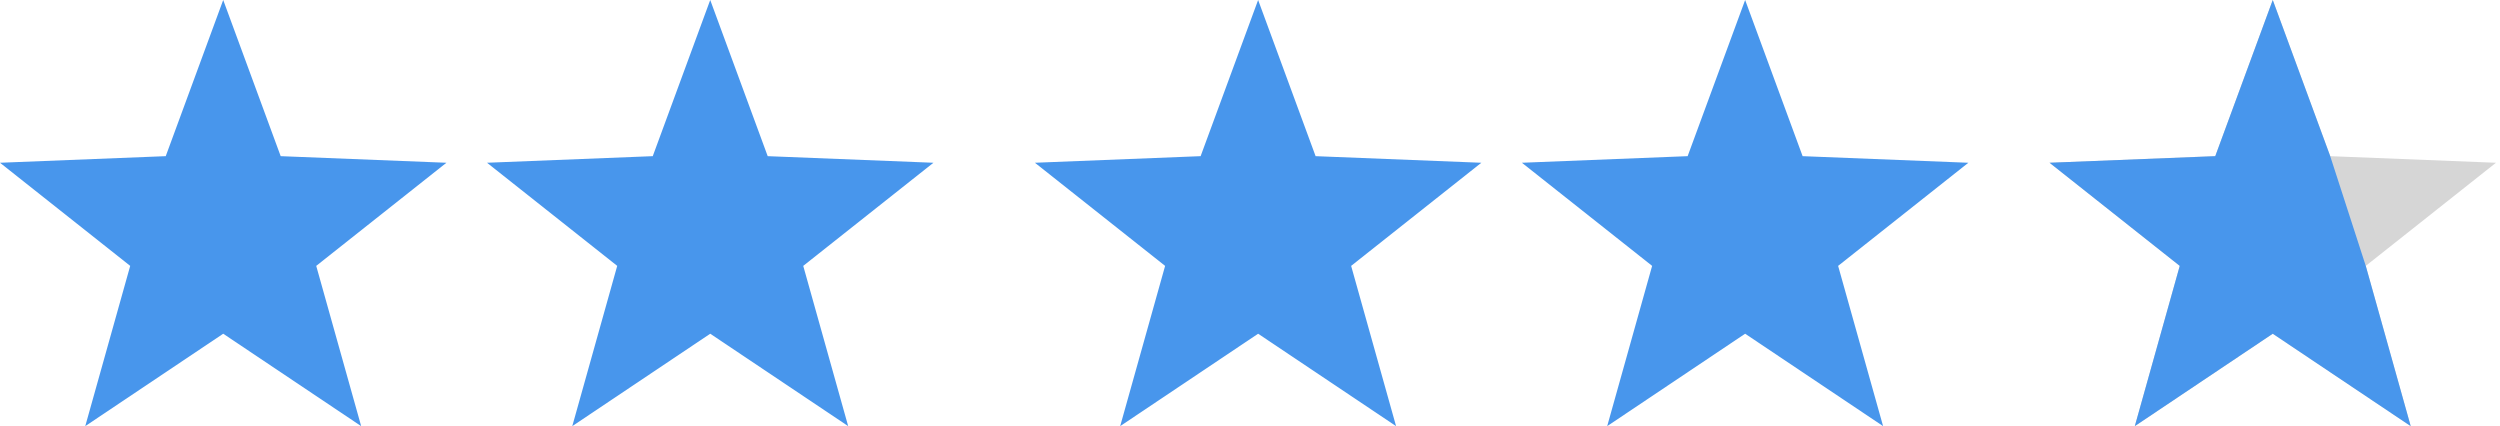
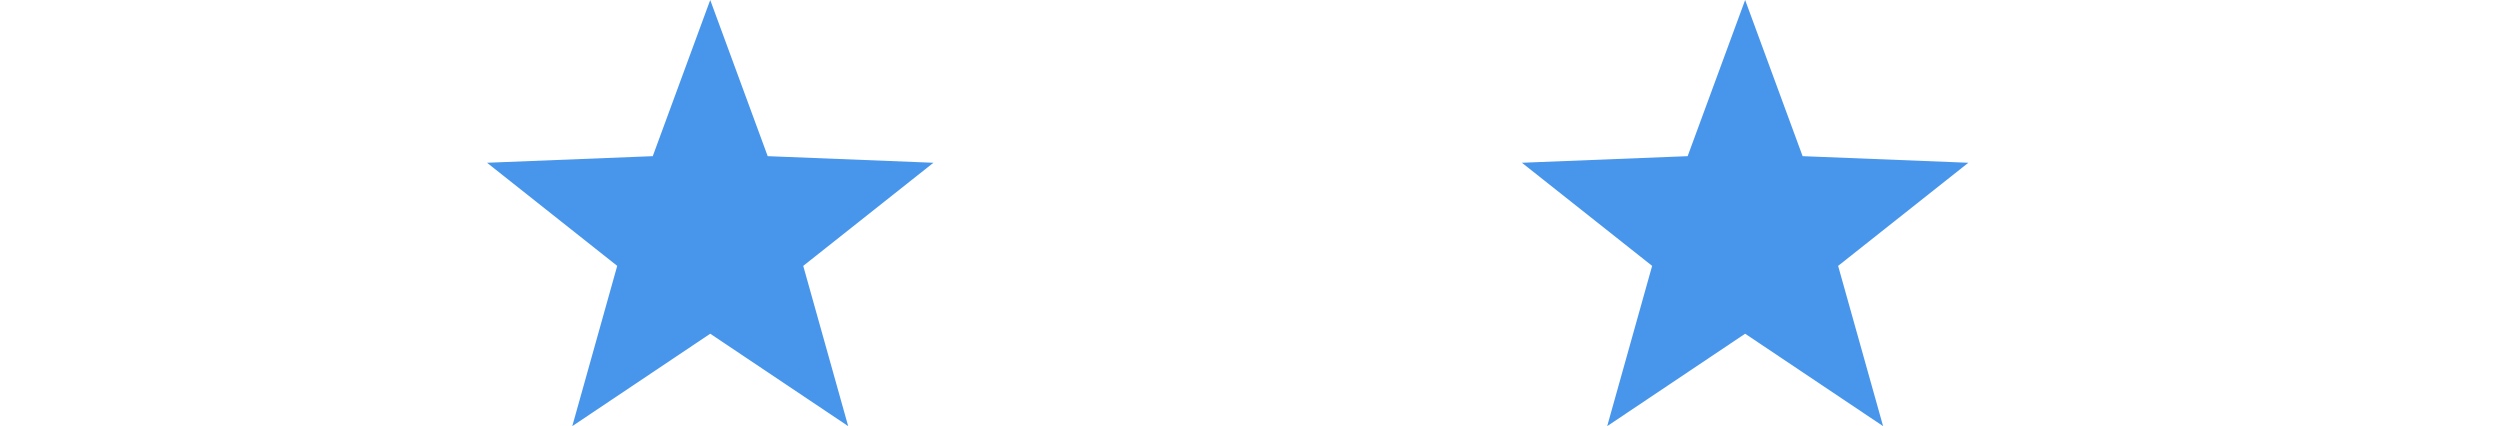
<svg xmlns="http://www.w3.org/2000/svg" width="88" height="15" viewBox="0 0 88 15" fill="none">
  <path fill-rule="evenodd" clip-rule="evenodd" d="M61.429 11.747L66.285 15L64.702 9.359L69.286 5.729L63.452 5.497L61.429 0L59.405 5.497L53.571 5.729L58.155 9.359L56.573 15L61.429 11.747Z" fill="#4896EC" />
-   <path fill-rule="evenodd" clip-rule="evenodd" d="M84.857 15L83.275 9.359L87.858 5.729L82.024 5.497L80.001 0L77.977 5.497L72.144 5.729L76.727 9.359L75.145 15L80.001 11.747L84.857 15Z" fill="#D6D6D6" />
-   <path fill-rule="evenodd" clip-rule="evenodd" d="M84.857 15L80.001 11.747L84.857 15L83.275 9.359L82.024 5.497L80.001 0L77.977 5.497L72.144 5.729L76.727 9.359L75.145 15L80.001 11.747L84.857 15Z" fill="#4896EC" />
  <path fill-rule="evenodd" clip-rule="evenodd" d="M25 11.747L29.856 15L28.274 9.359L32.857 5.729L27.023 5.497L25 0L22.977 5.497L17.143 5.729L21.726 9.359L20.144 15L25 11.747Z" fill="#4896EC" />
-   <path fill-rule="evenodd" clip-rule="evenodd" d="M44.286 11.747L49.142 15L47.56 9.359L52.143 5.729L46.309 5.497L44.286 0L42.262 5.497L36.429 5.729L41.012 9.359L39.43 15L44.286 11.747Z" fill="#4896EC" />
-   <path fill-rule="evenodd" clip-rule="evenodd" d="M7.857 11.747L12.713 15L11.131 9.359L15.714 5.729L9.88 5.497L7.857 0L5.834 5.497L0 5.729L4.583 9.359L3.001 15L7.857 11.747Z" fill="#4896EC" />
</svg>